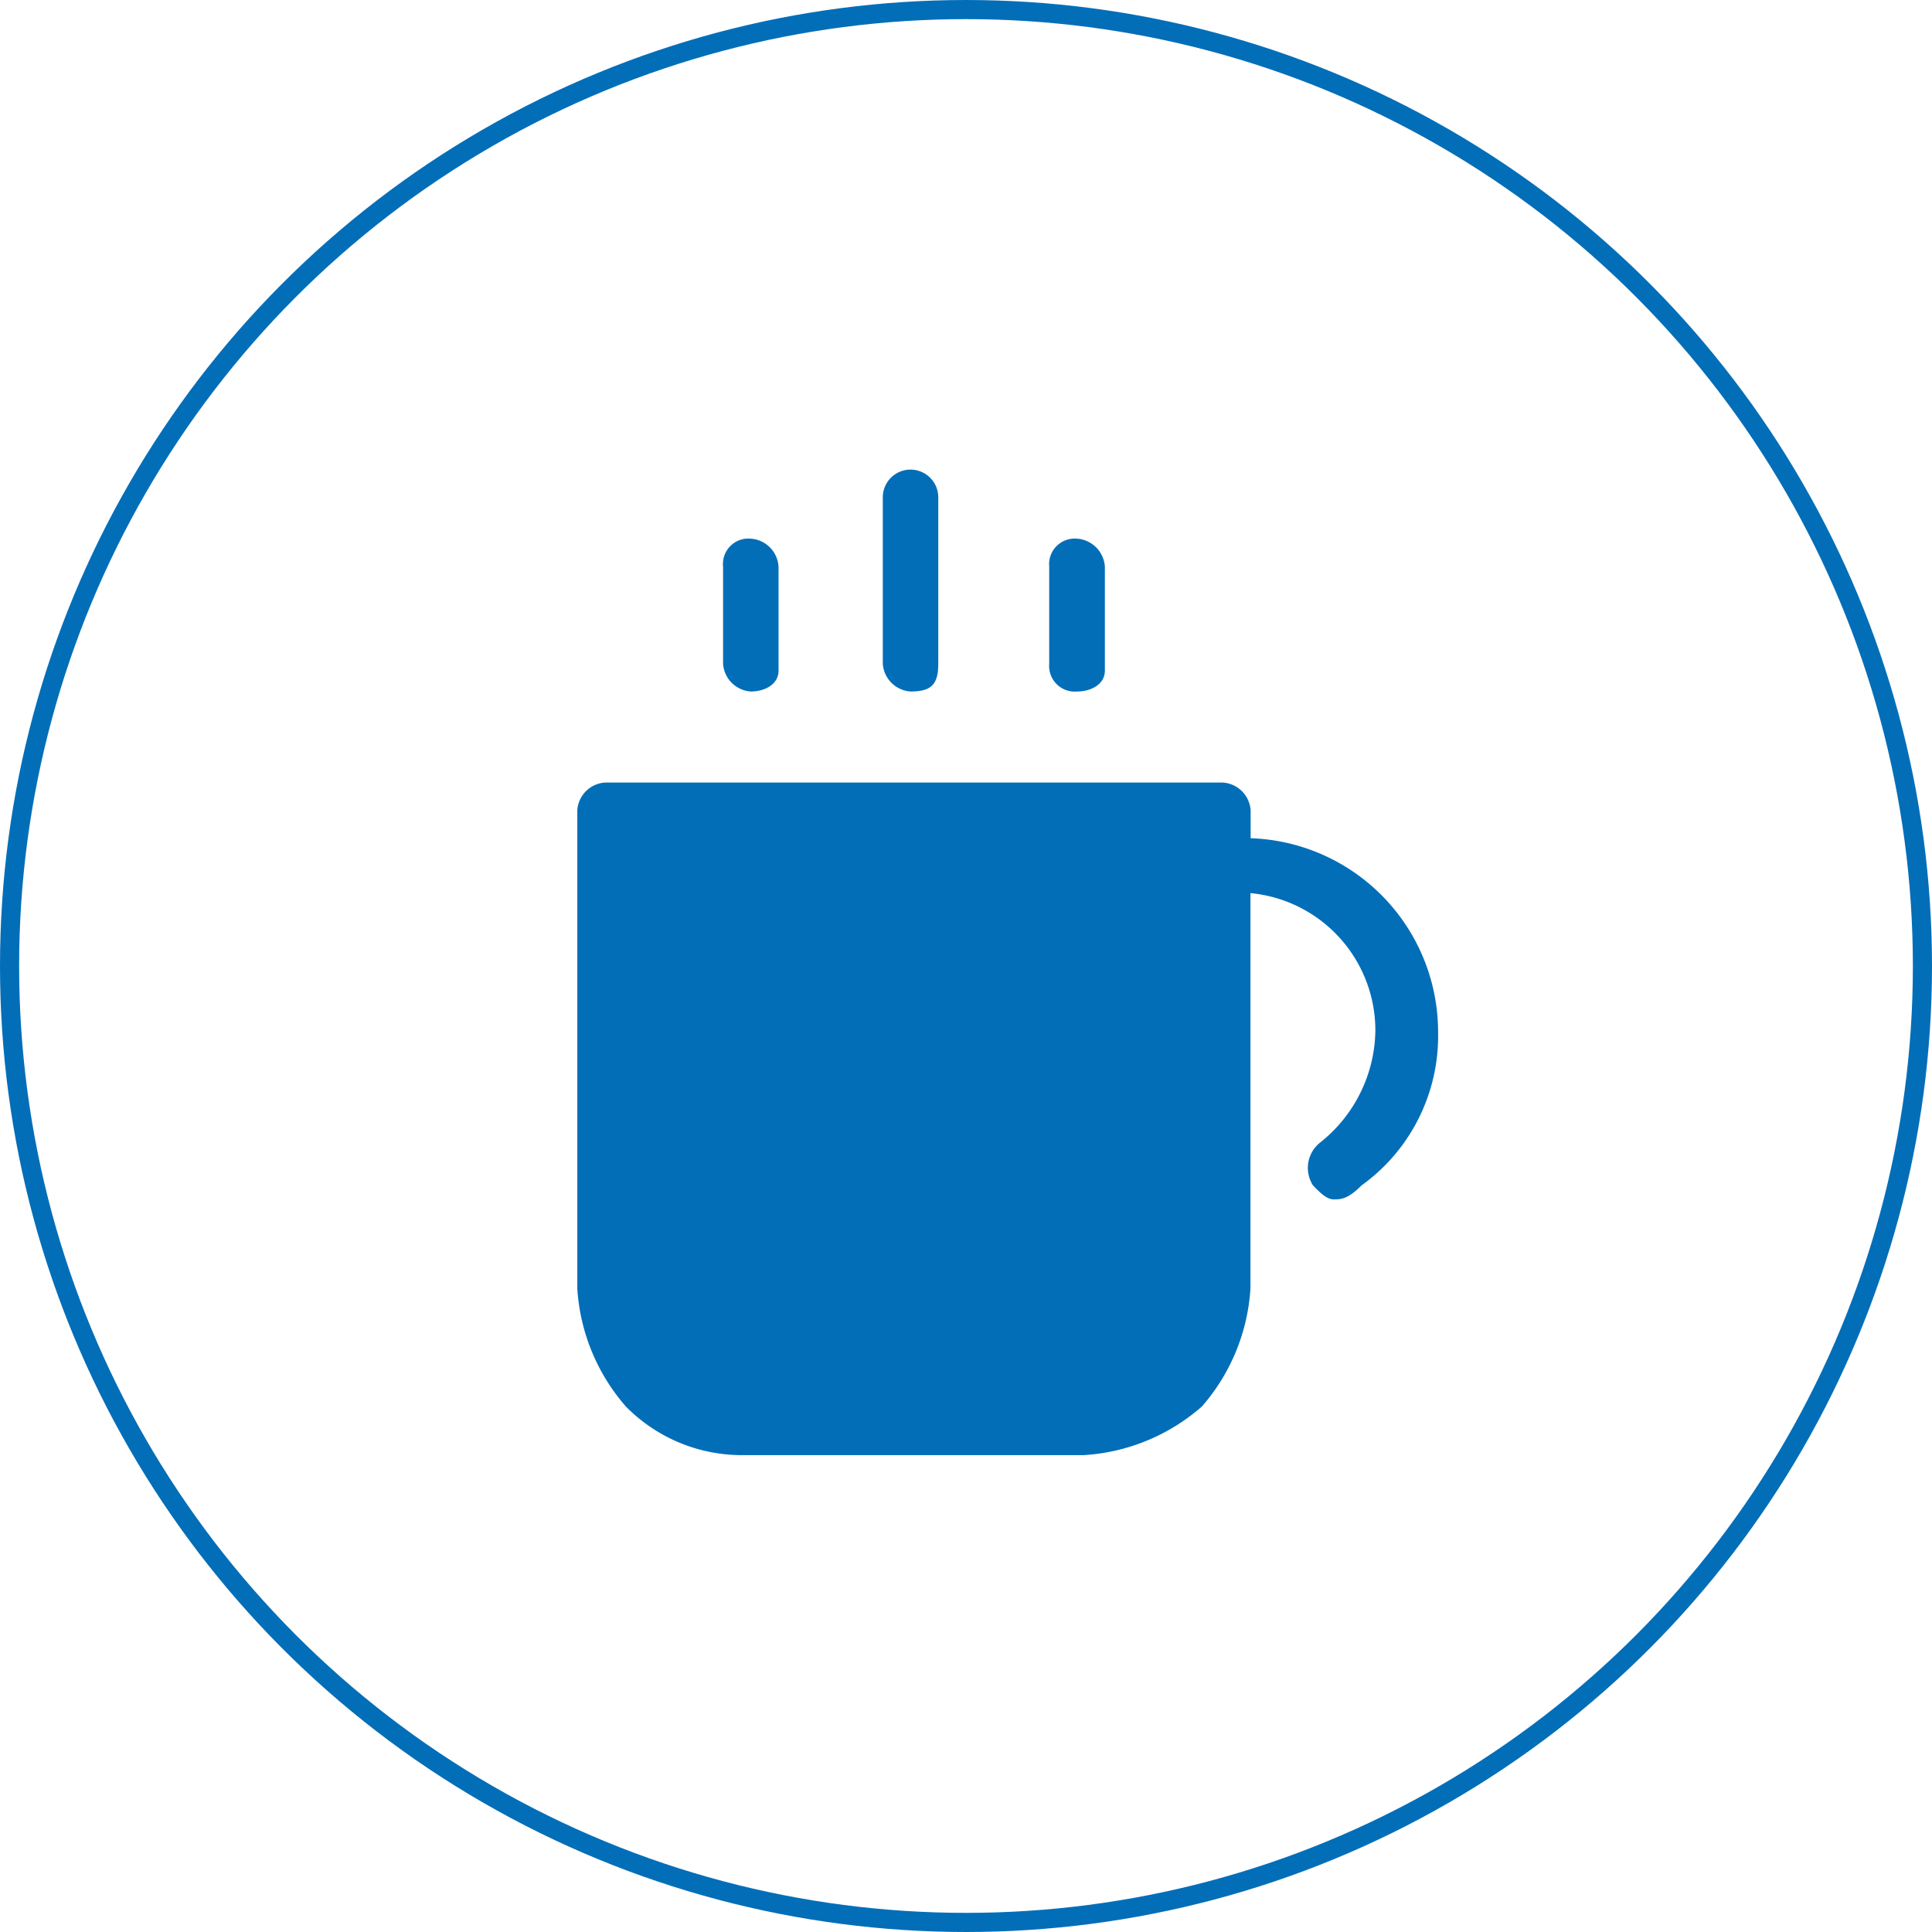
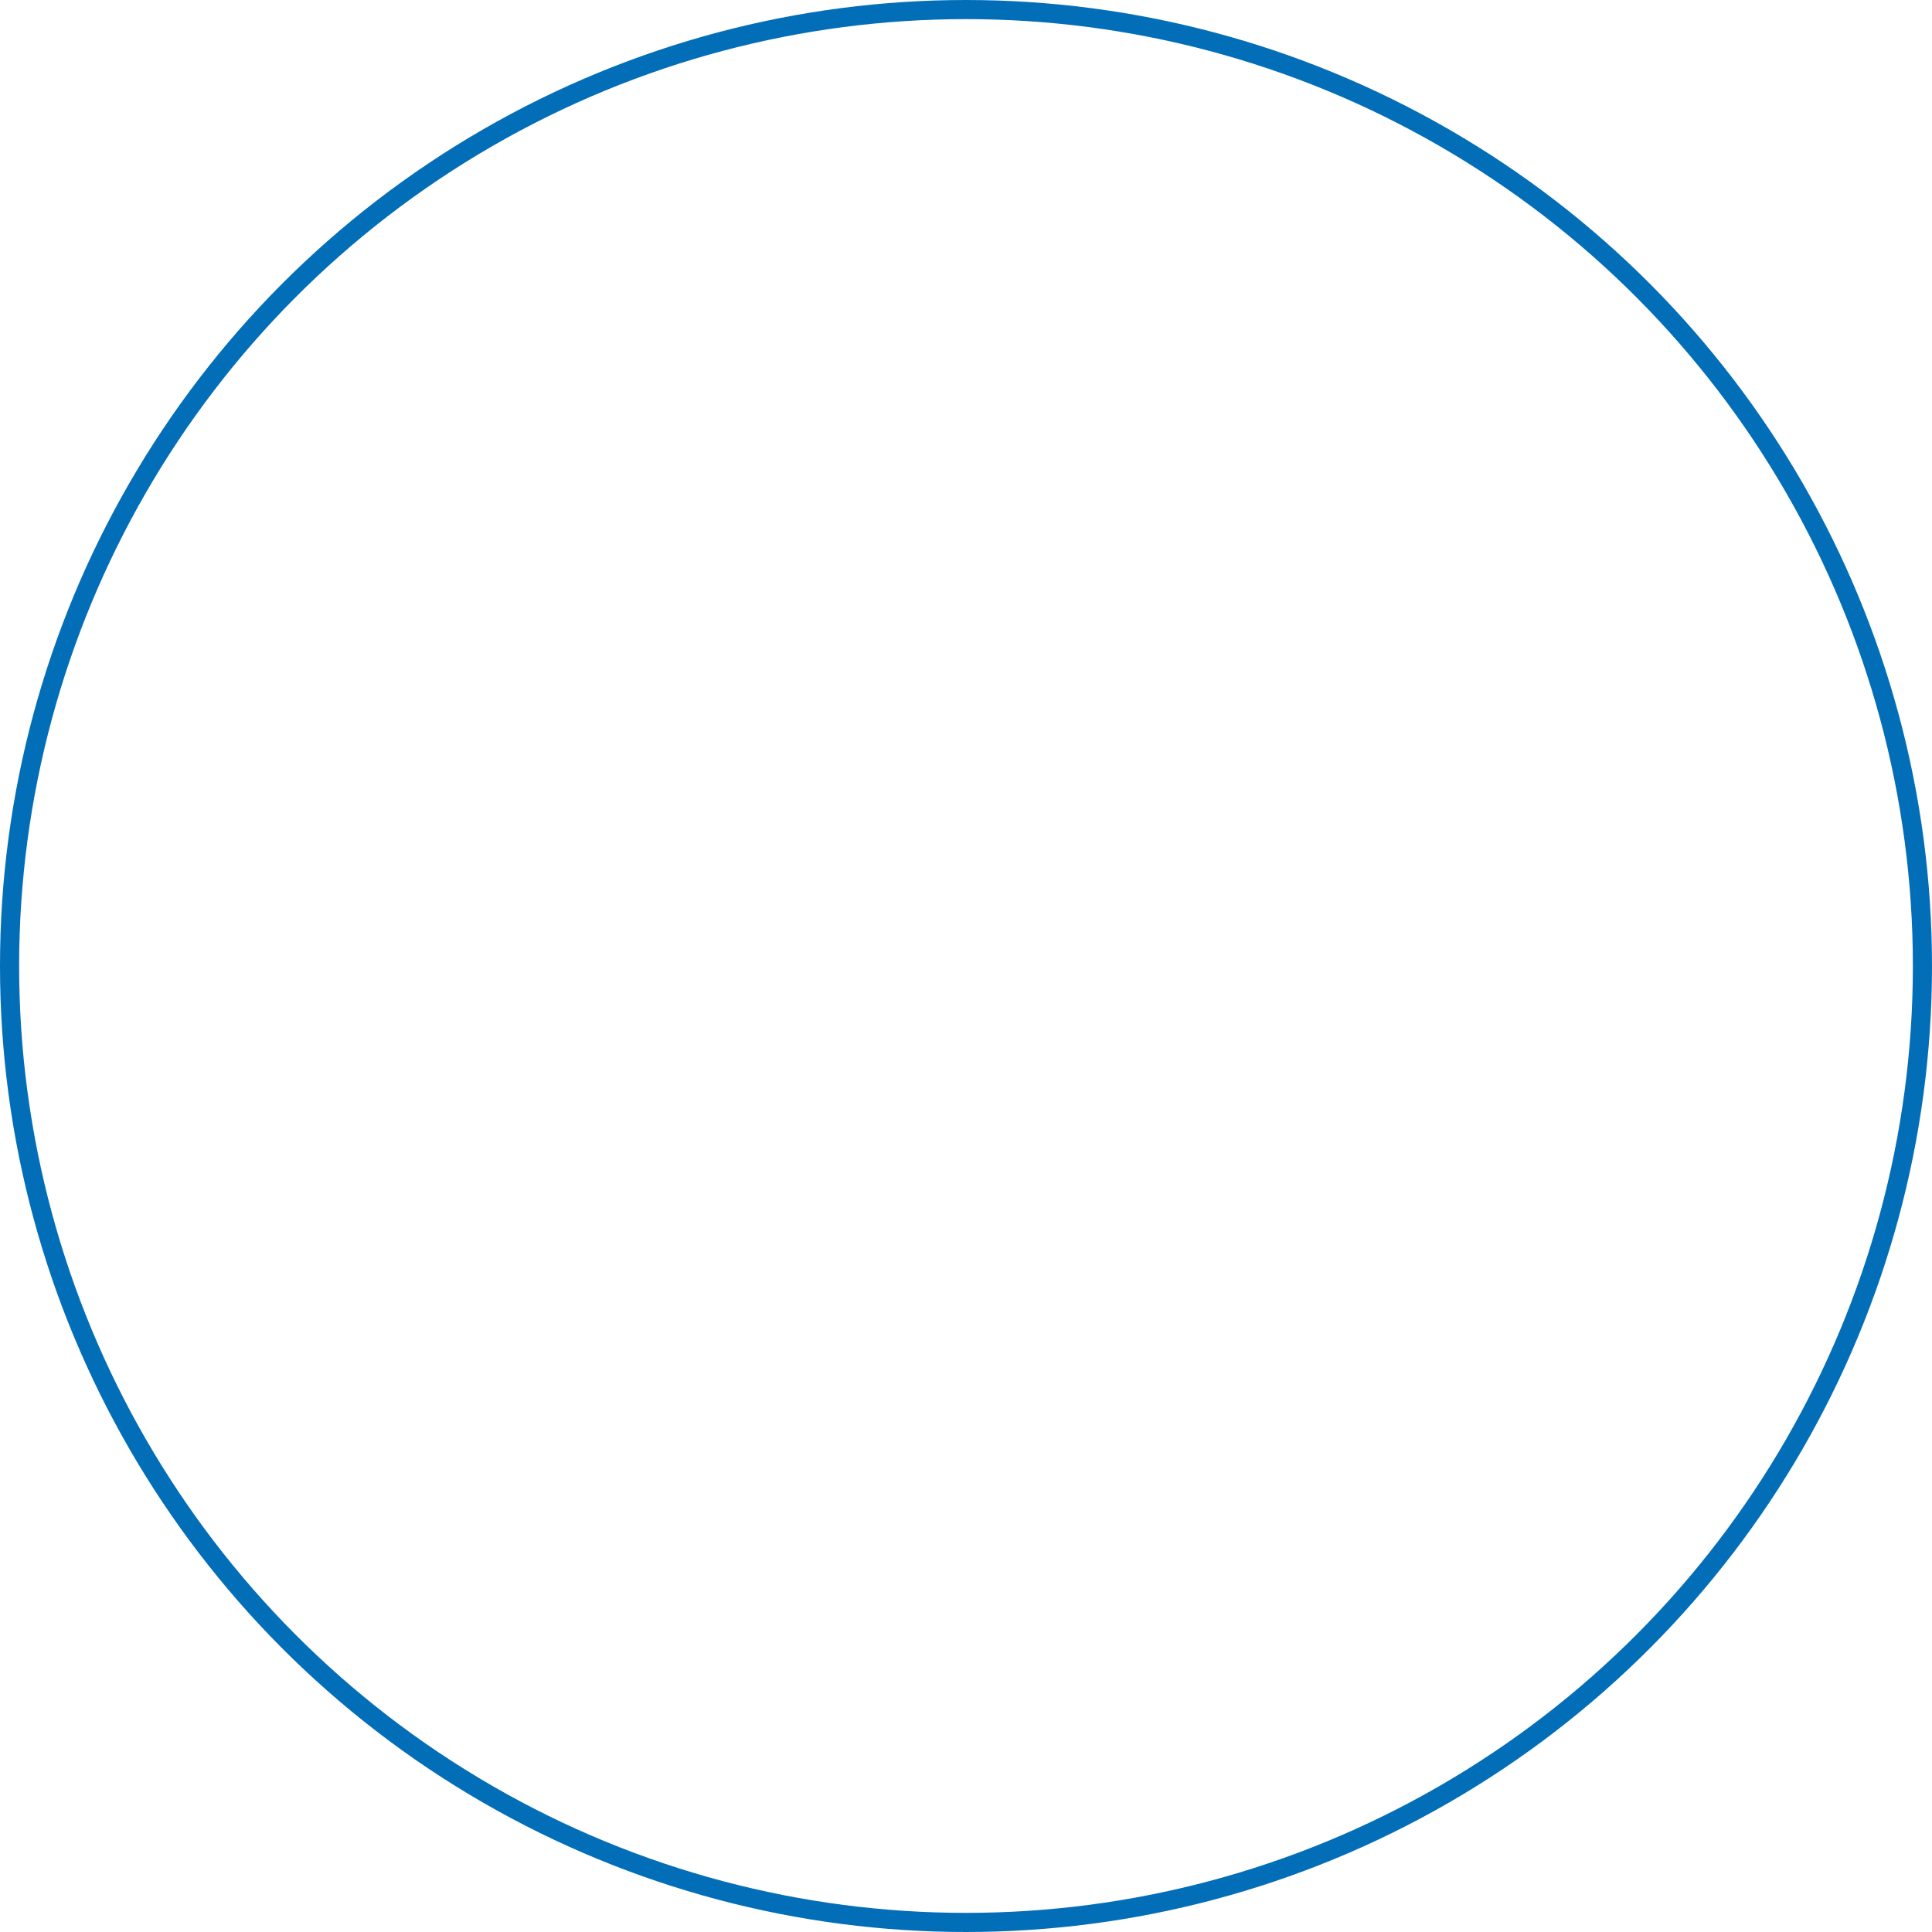
<svg xmlns="http://www.w3.org/2000/svg" viewBox="0 0 101 101">
  <defs>
    <style>.cls-1{fill:none;stroke:#036eb8;stroke-miterlimit:10;}.cls-2{fill:#036eb8;}</style>
  </defs>
  <title>资源 10</title>
  <g id="图层_2" data-name="图层 2">
    <g id="txt">
      <circle class="cls-1" cx="50.5" cy="50.5" r="50" />
-       <path class="cls-2" d="M56.67,76.07H38.89a8.51,8.51,0,0,1-6.17-2.54,10.34,10.34,0,0,1-2.54-6.17v-25a1.55,1.55,0,0,1,1.45-1.45h32.3a1.56,1.56,0,0,1,1.45,1.45v1.46a10.14,10.14,0,0,1,9.8,10.15,9.62,9.62,0,0,1-4,8c-.73.73-1.09.73-1.46.73s-.72-.36-1.08-.73A1.69,1.69,0,0,1,69,59.74a7.6,7.6,0,0,0,2.9-5.81,7.21,7.21,0,0,0-6.53-7.24V67.36a10.34,10.34,0,0,1-2.54,6.17,10.31,10.31,0,0,1-6.17,2.54ZM39.25,36.15A1.56,1.56,0,0,1,37.8,34.7V29.62a1.33,1.33,0,0,1,1.45-1.46,1.56,1.56,0,0,1,1.45,1.46v5.44c0,.72-.72,1.09-1.45,1.09Zm8.35,0a1.56,1.56,0,0,1-1.45-1.45V26a1.45,1.45,0,1,1,2.9,0V34.7c0,1.08-.36,1.45-1.45,1.45Zm8.71,0a1.34,1.34,0,0,1-1.46-1.45V29.62a1.34,1.34,0,0,1,1.46-1.46,1.57,1.57,0,0,1,1.45,1.46v5.44c0,.72-.73,1.09-1.45,1.09Z" />
    </g>
  </g>
</svg>